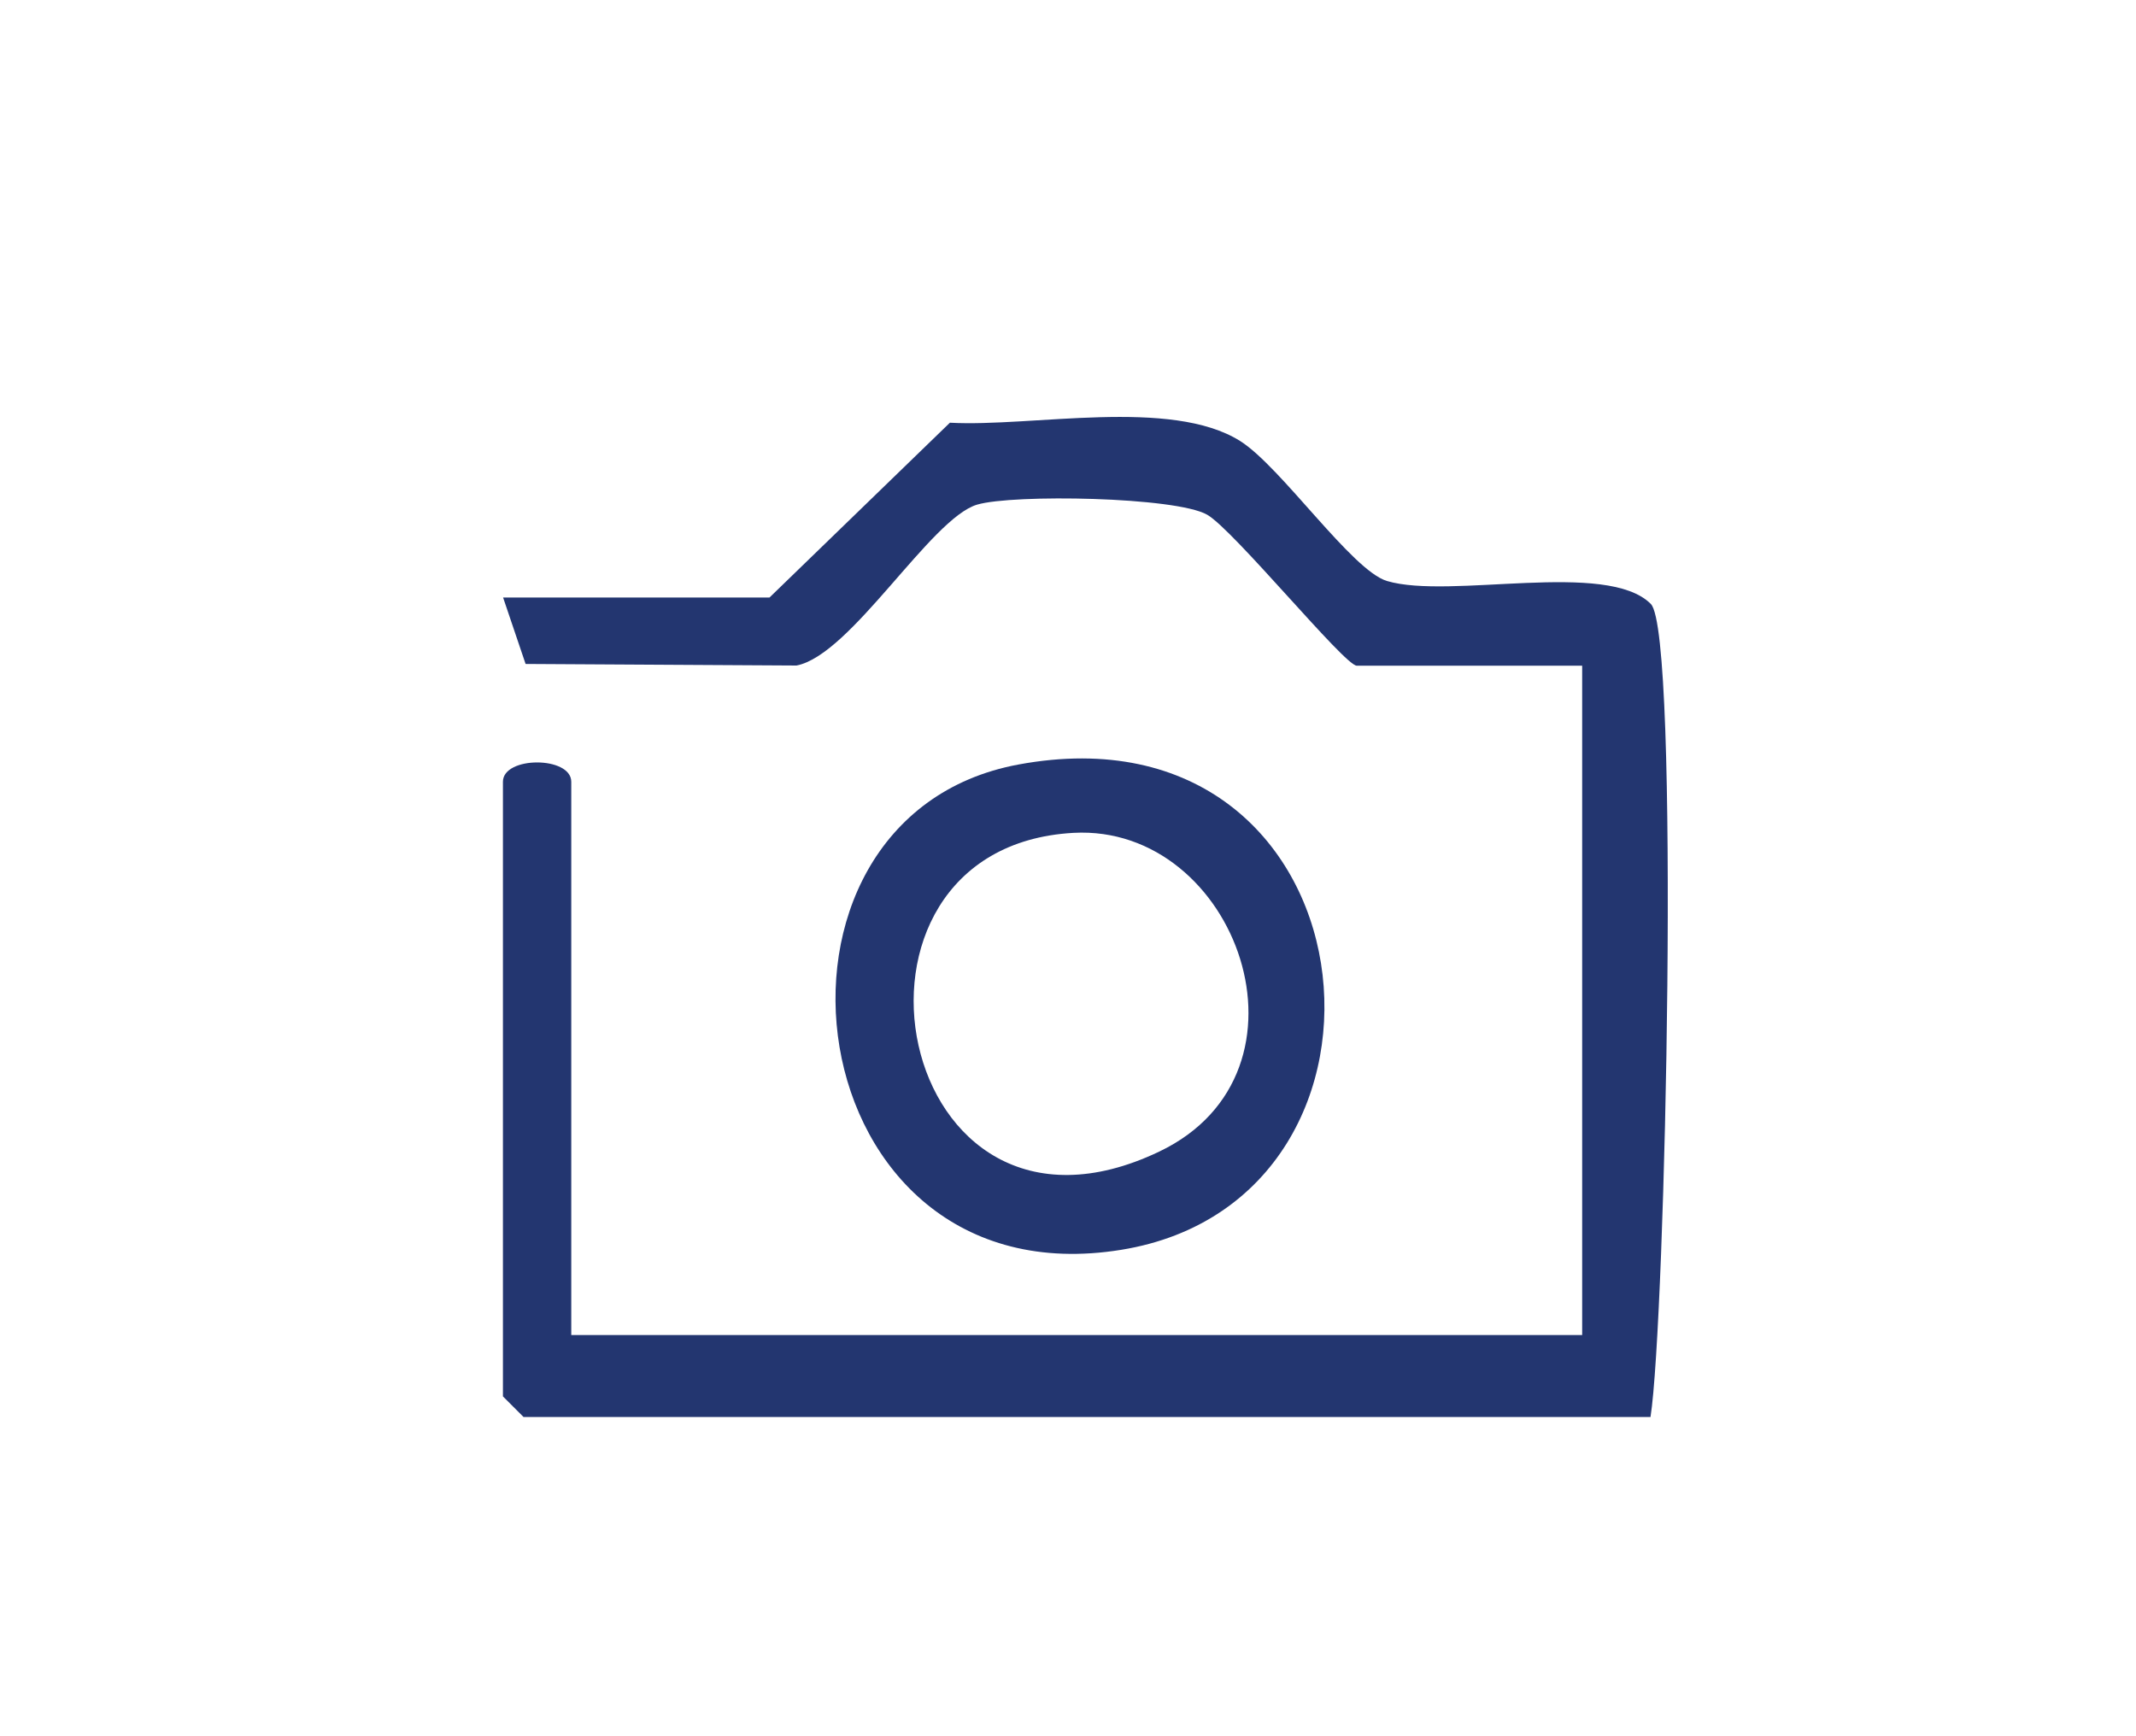
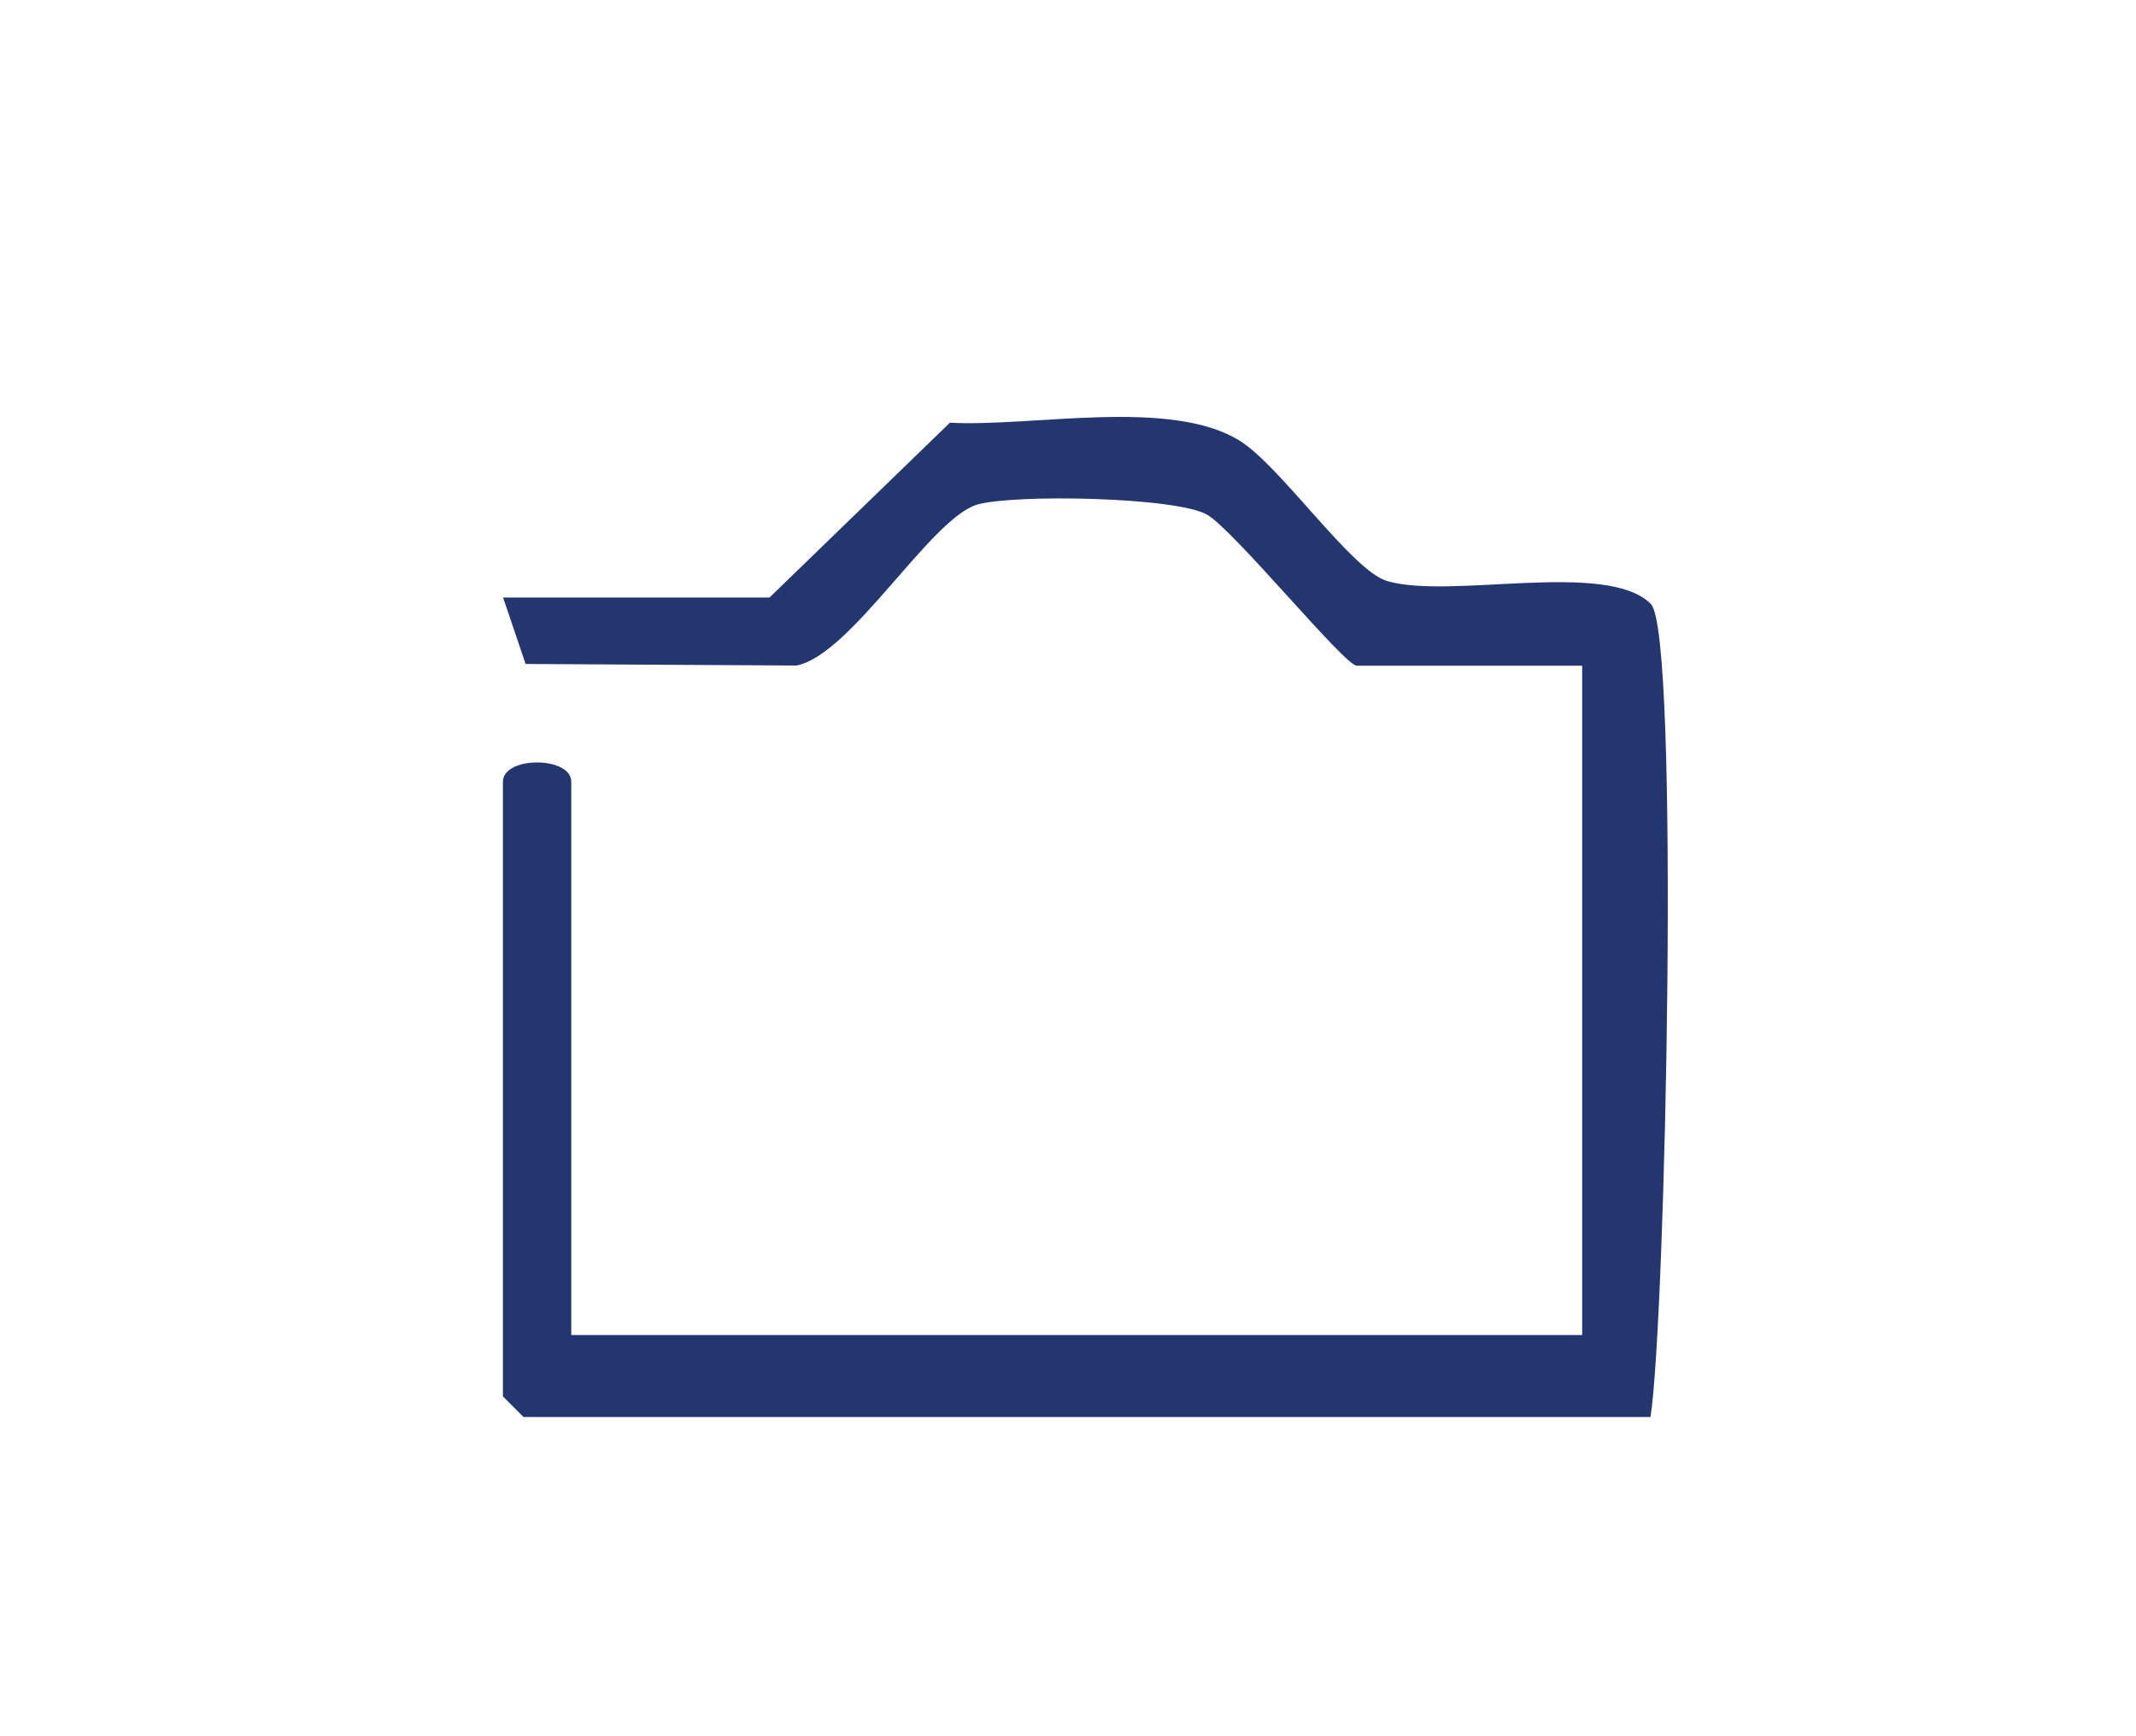
<svg xmlns="http://www.w3.org/2000/svg" id="Layer_1" data-name="Layer 1" viewBox="0 0 122.53 99.59">
  <defs>
    <style>
      .cls-1 {
        fill: #233670;
      }
    </style>
  </defs>
  <path class="cls-1" d="M94.68,81.29H30.03l-1.18-1.18v-35.26c0-1.48,3.92-1.48,3.92,0v31.74h57.99v-38.4h-12.93c-.7,0-7.05-7.78-8.58-8.66-1.79-1.03-11.14-1.19-13.2-.58-2.67.79-7.23,8.63-10.36,9.23l-15.54-.09-1.29-3.81h15.28l10.35-10.03c4.71.26,12.67-1.45,16.65,1.05,2.35,1.48,6.41,7.43,8.42,8.03,3.62,1.08,12.63-1.22,15.14,1.32,1.68,1.7.85,41.13-.02,46.64Z" />
-   <path class="cls-1" d="M58.42,43.86c20.6-3.82,23.72,24.95,5.9,27.84-18.84,3.06-22.29-24.8-5.9-27.84ZM61.58,47.78c-15,.83-10.35,25.59,4.93,18.28,9.55-4.57,4.44-18.79-4.93-18.28Z" />
</svg>